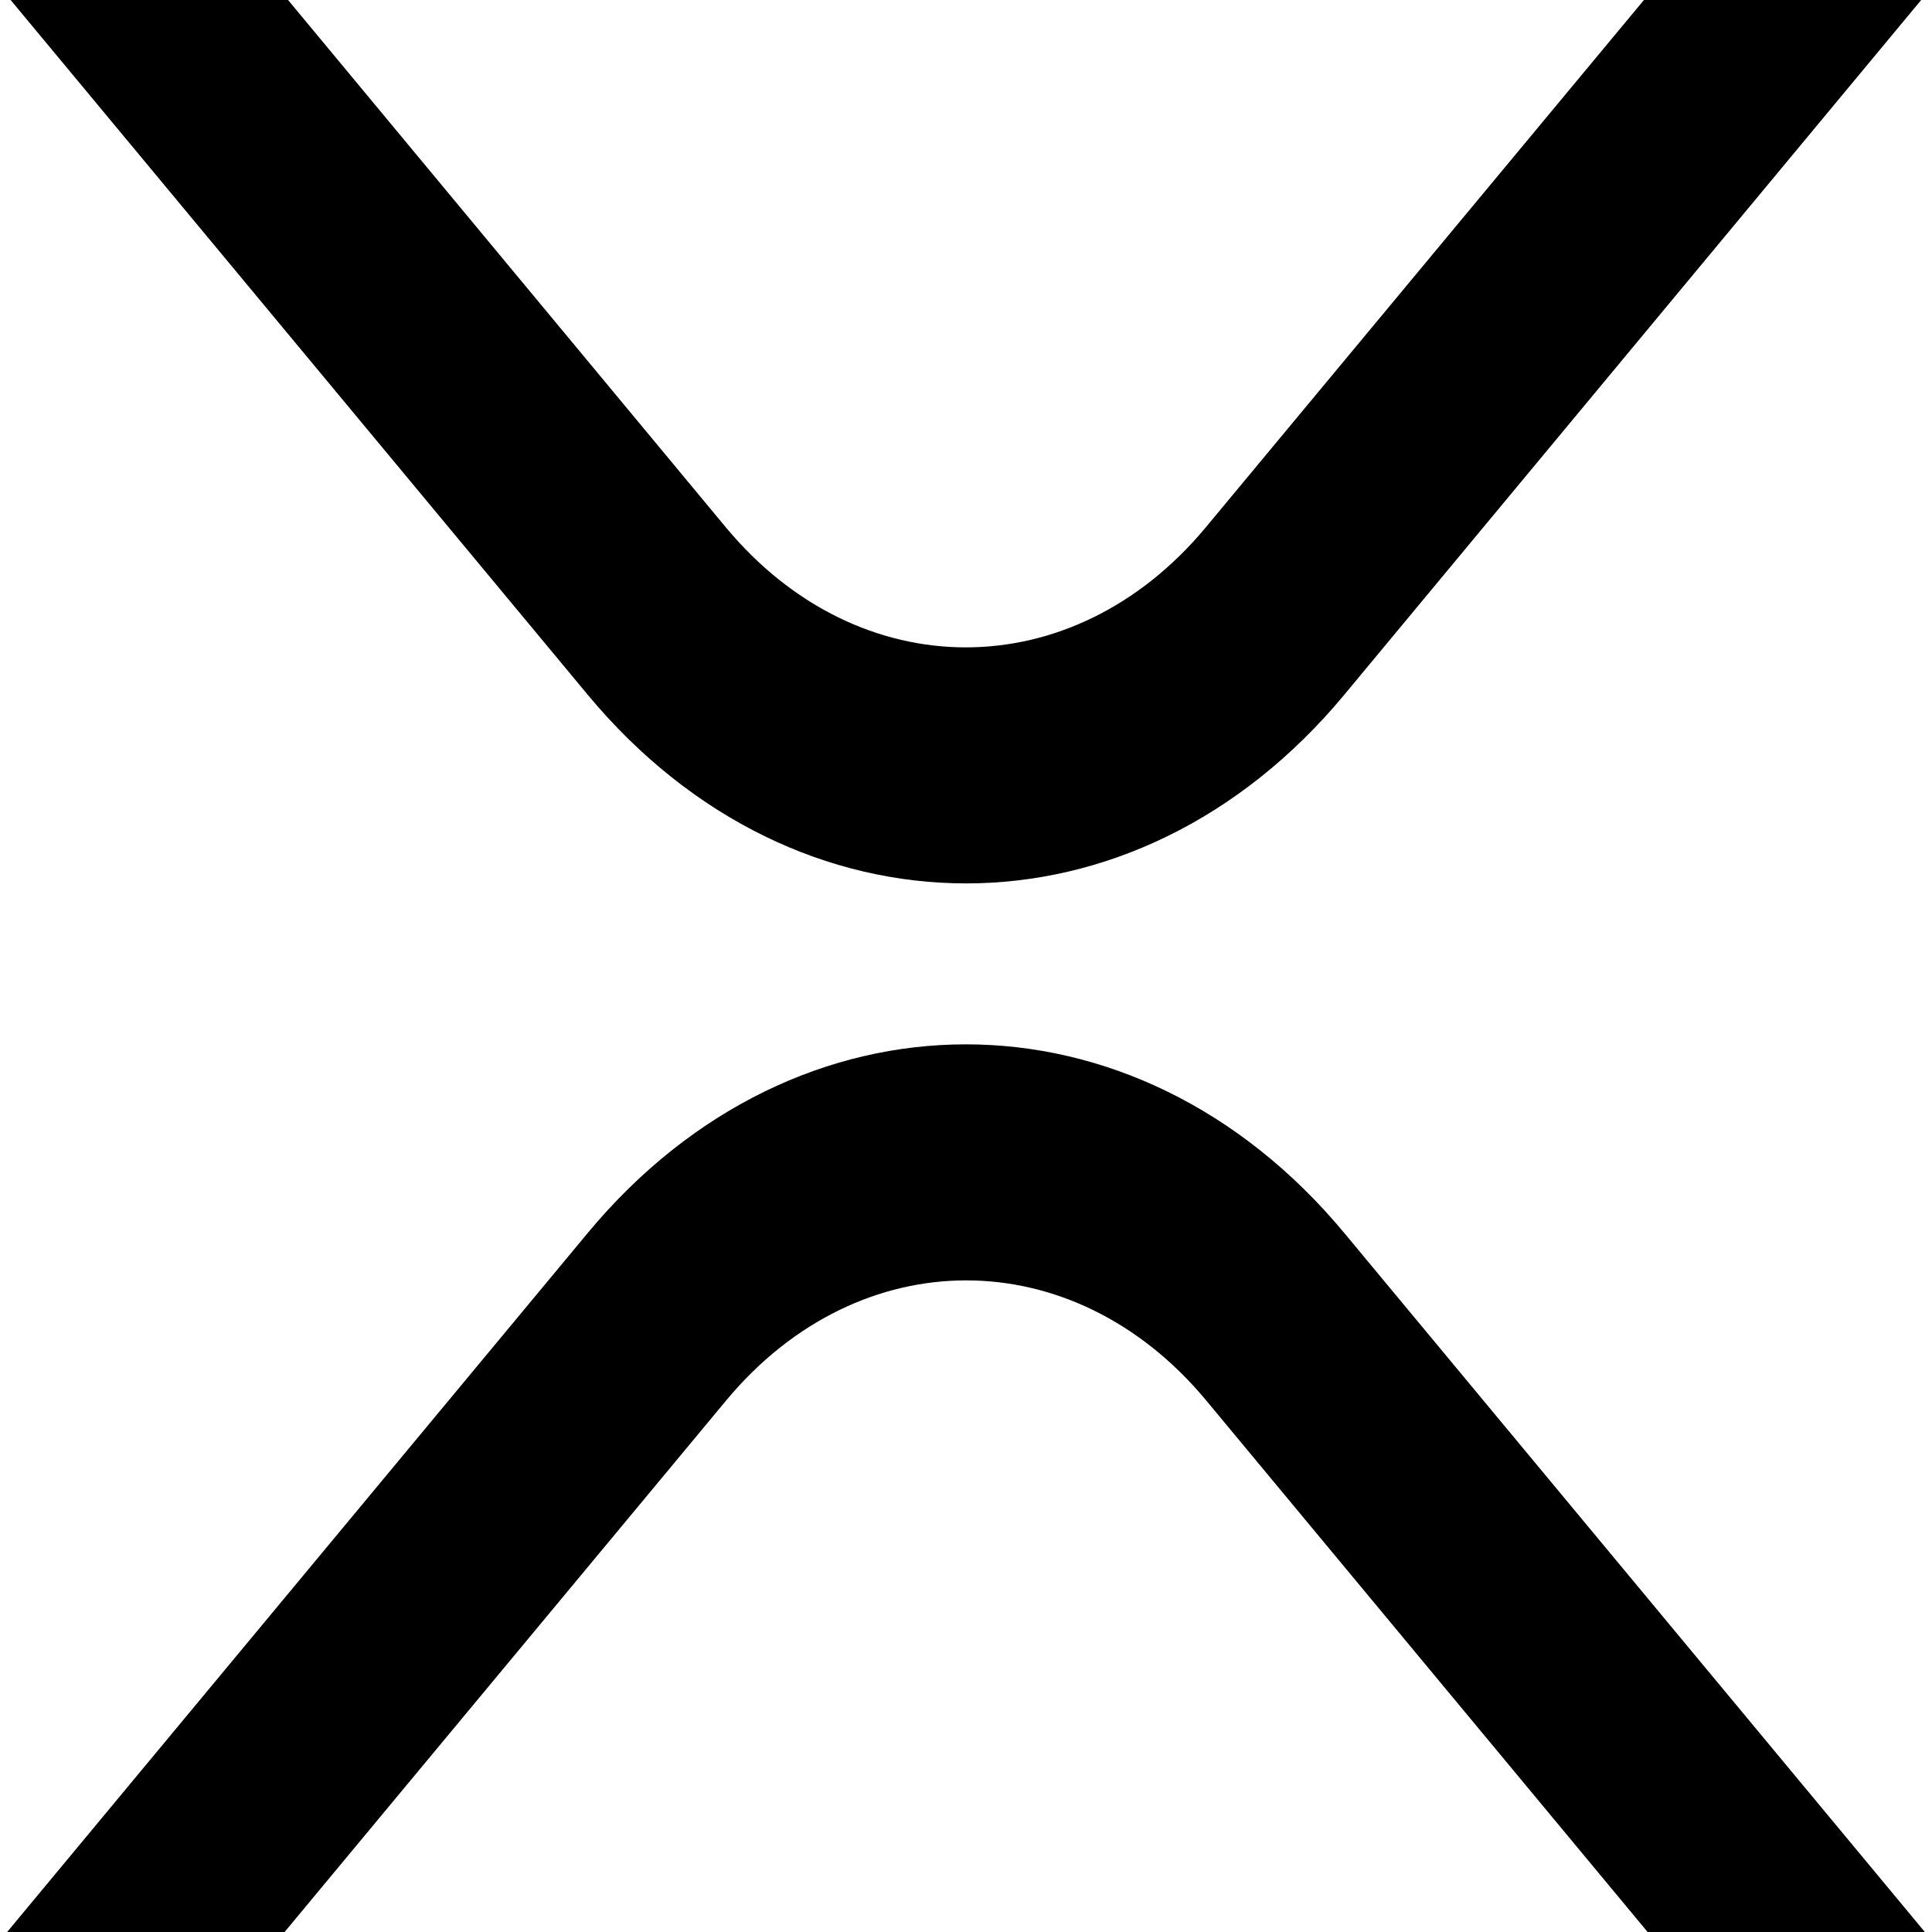
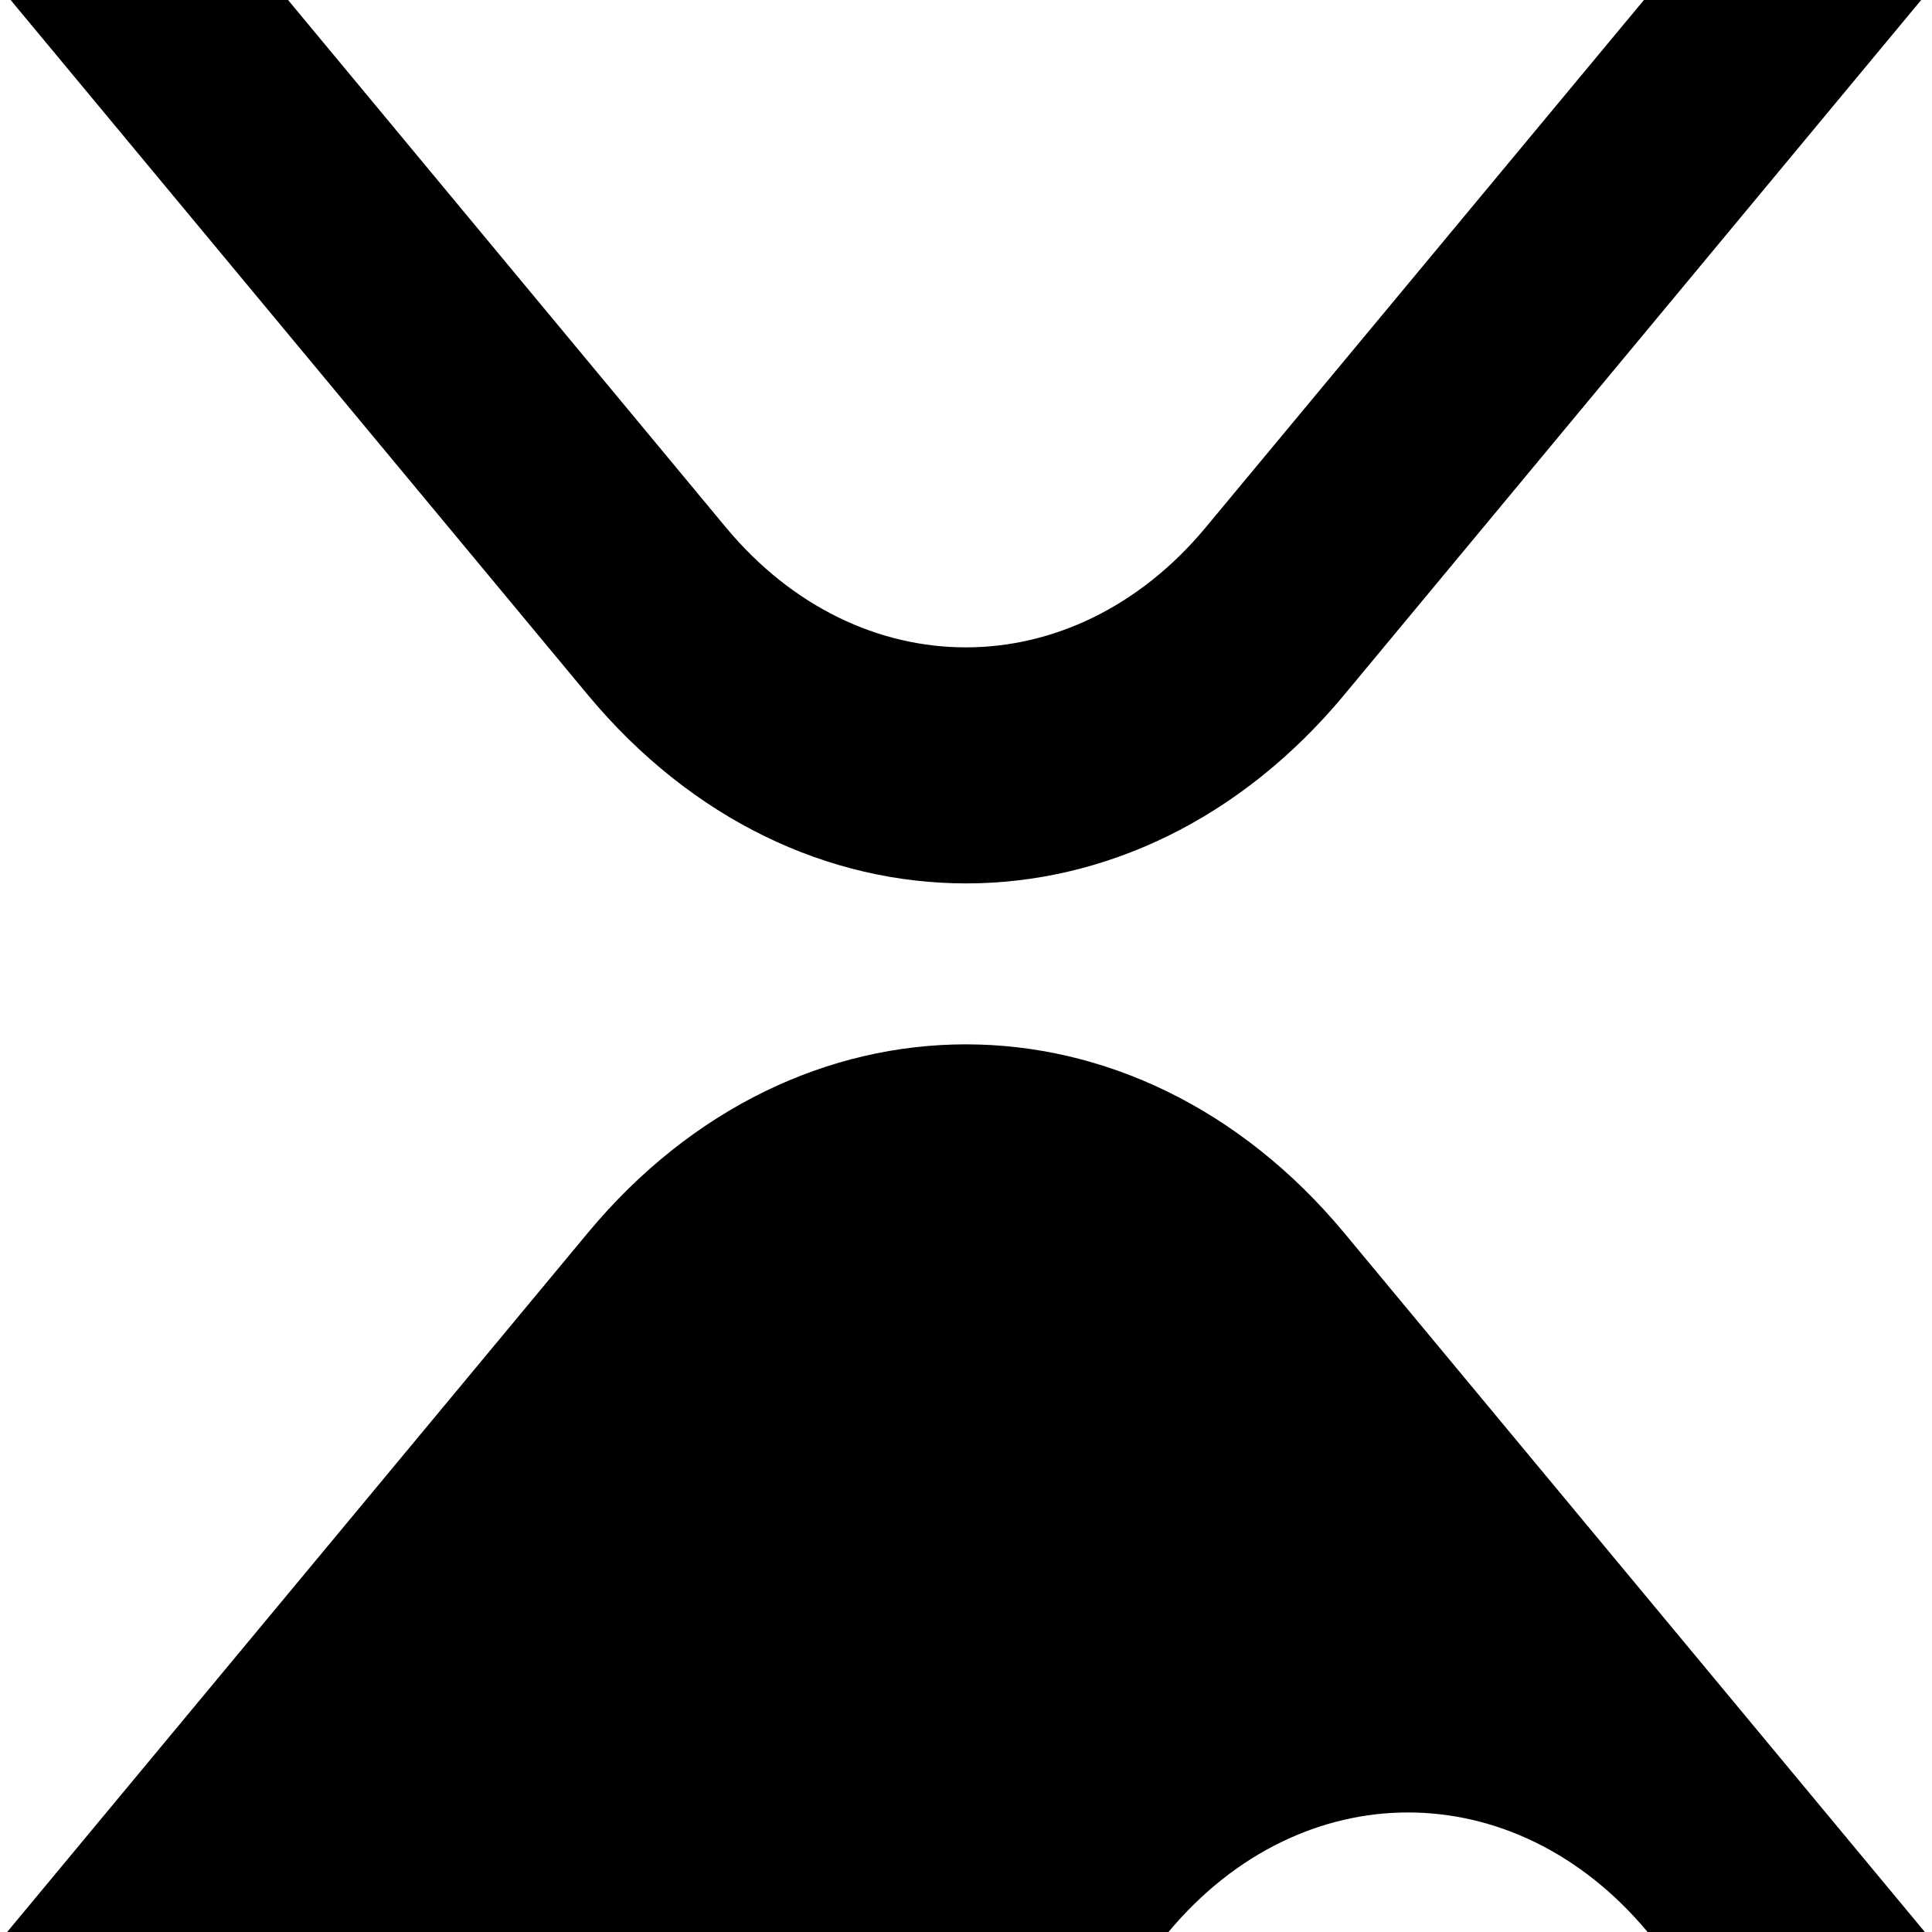
<svg xmlns="http://www.w3.org/2000/svg" viewBox="0 0 1000 1000">
-   <path d="M850.9 0h143.5L695.8 359.6c-108.1 130.2-283.4 130.2-391.6 0L5.5 0h143.6l226.8 273.2c68.8 82.5 179.2 82.5 248 0zM147.3 1000H3.7l300.5-361.8c108.1-130.2 283.4-130.2 391.6 0L996.3 1000H852.8L624.1 724.6c-68.8-82.5-179.2-82.5-248 0z" />
+   <path d="M850.9 0h143.5L695.8 359.6c-108.1 130.2-283.4 130.2-391.6 0L5.5 0h143.6l226.8 273.2c68.8 82.5 179.2 82.5 248 0zM147.3 1000H3.7l300.5-361.8c108.1-130.2 283.4-130.2 391.6 0L996.3 1000H852.8c-68.8-82.5-179.2-82.5-248 0z" />
</svg>